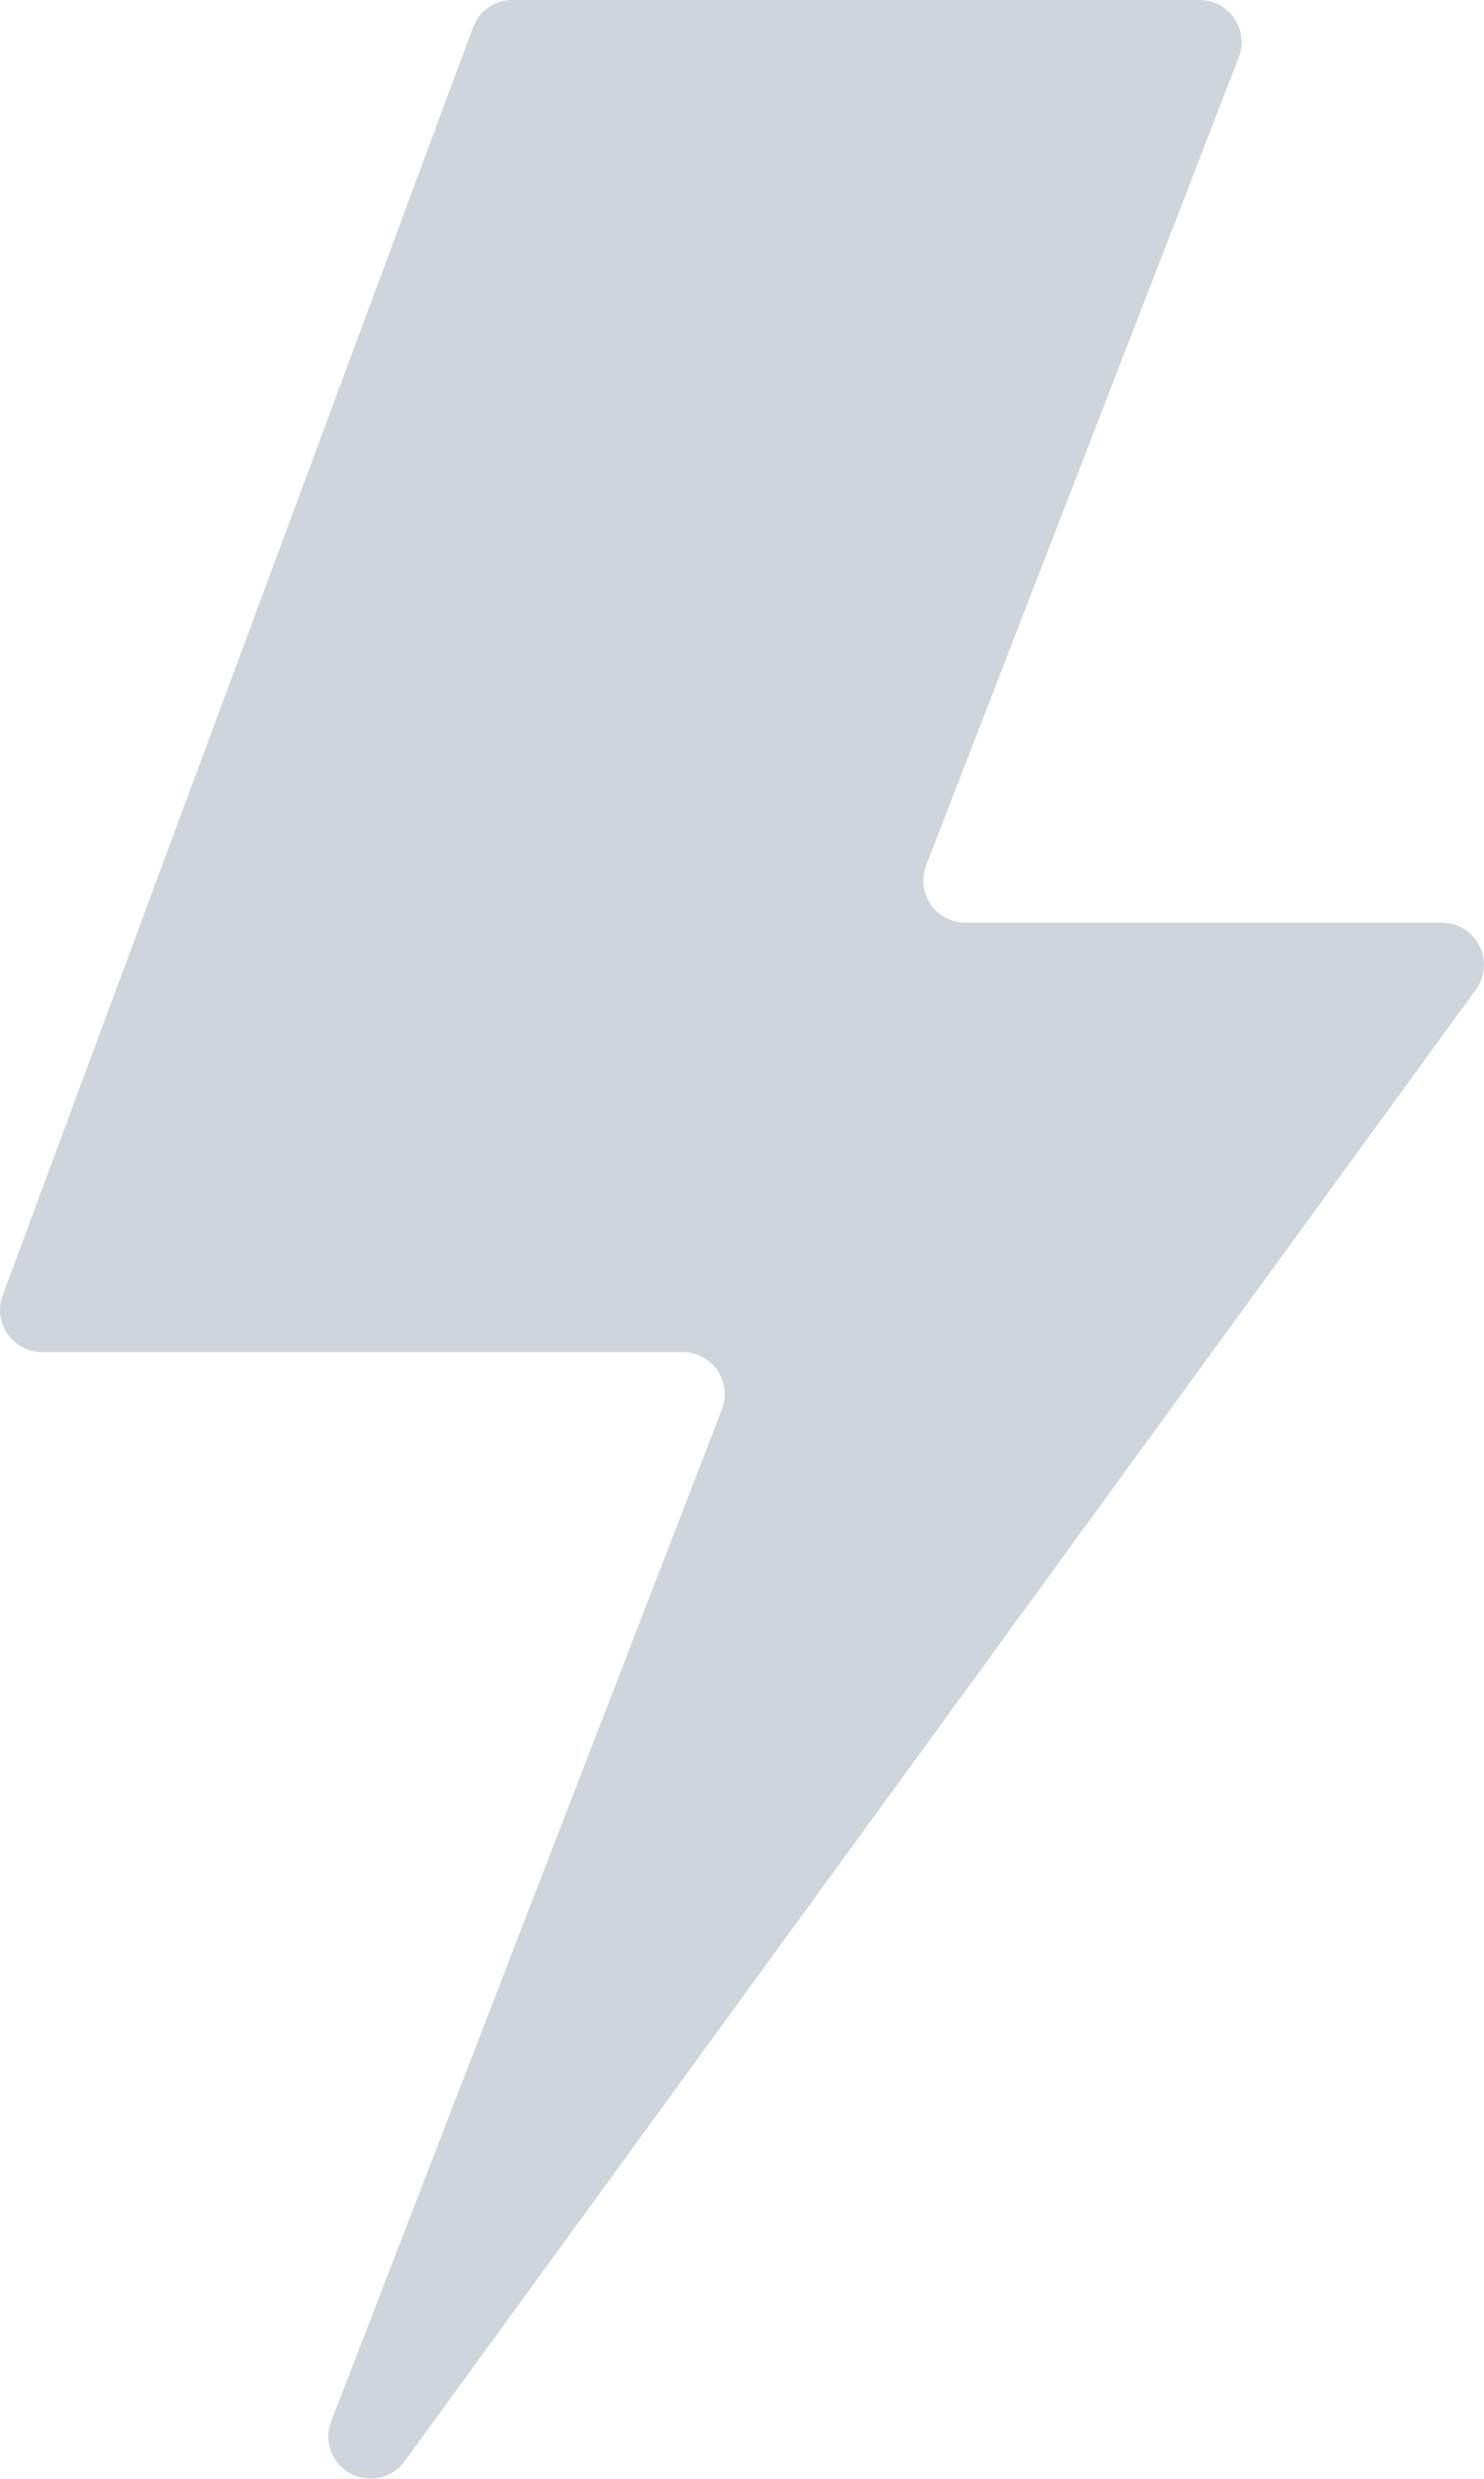
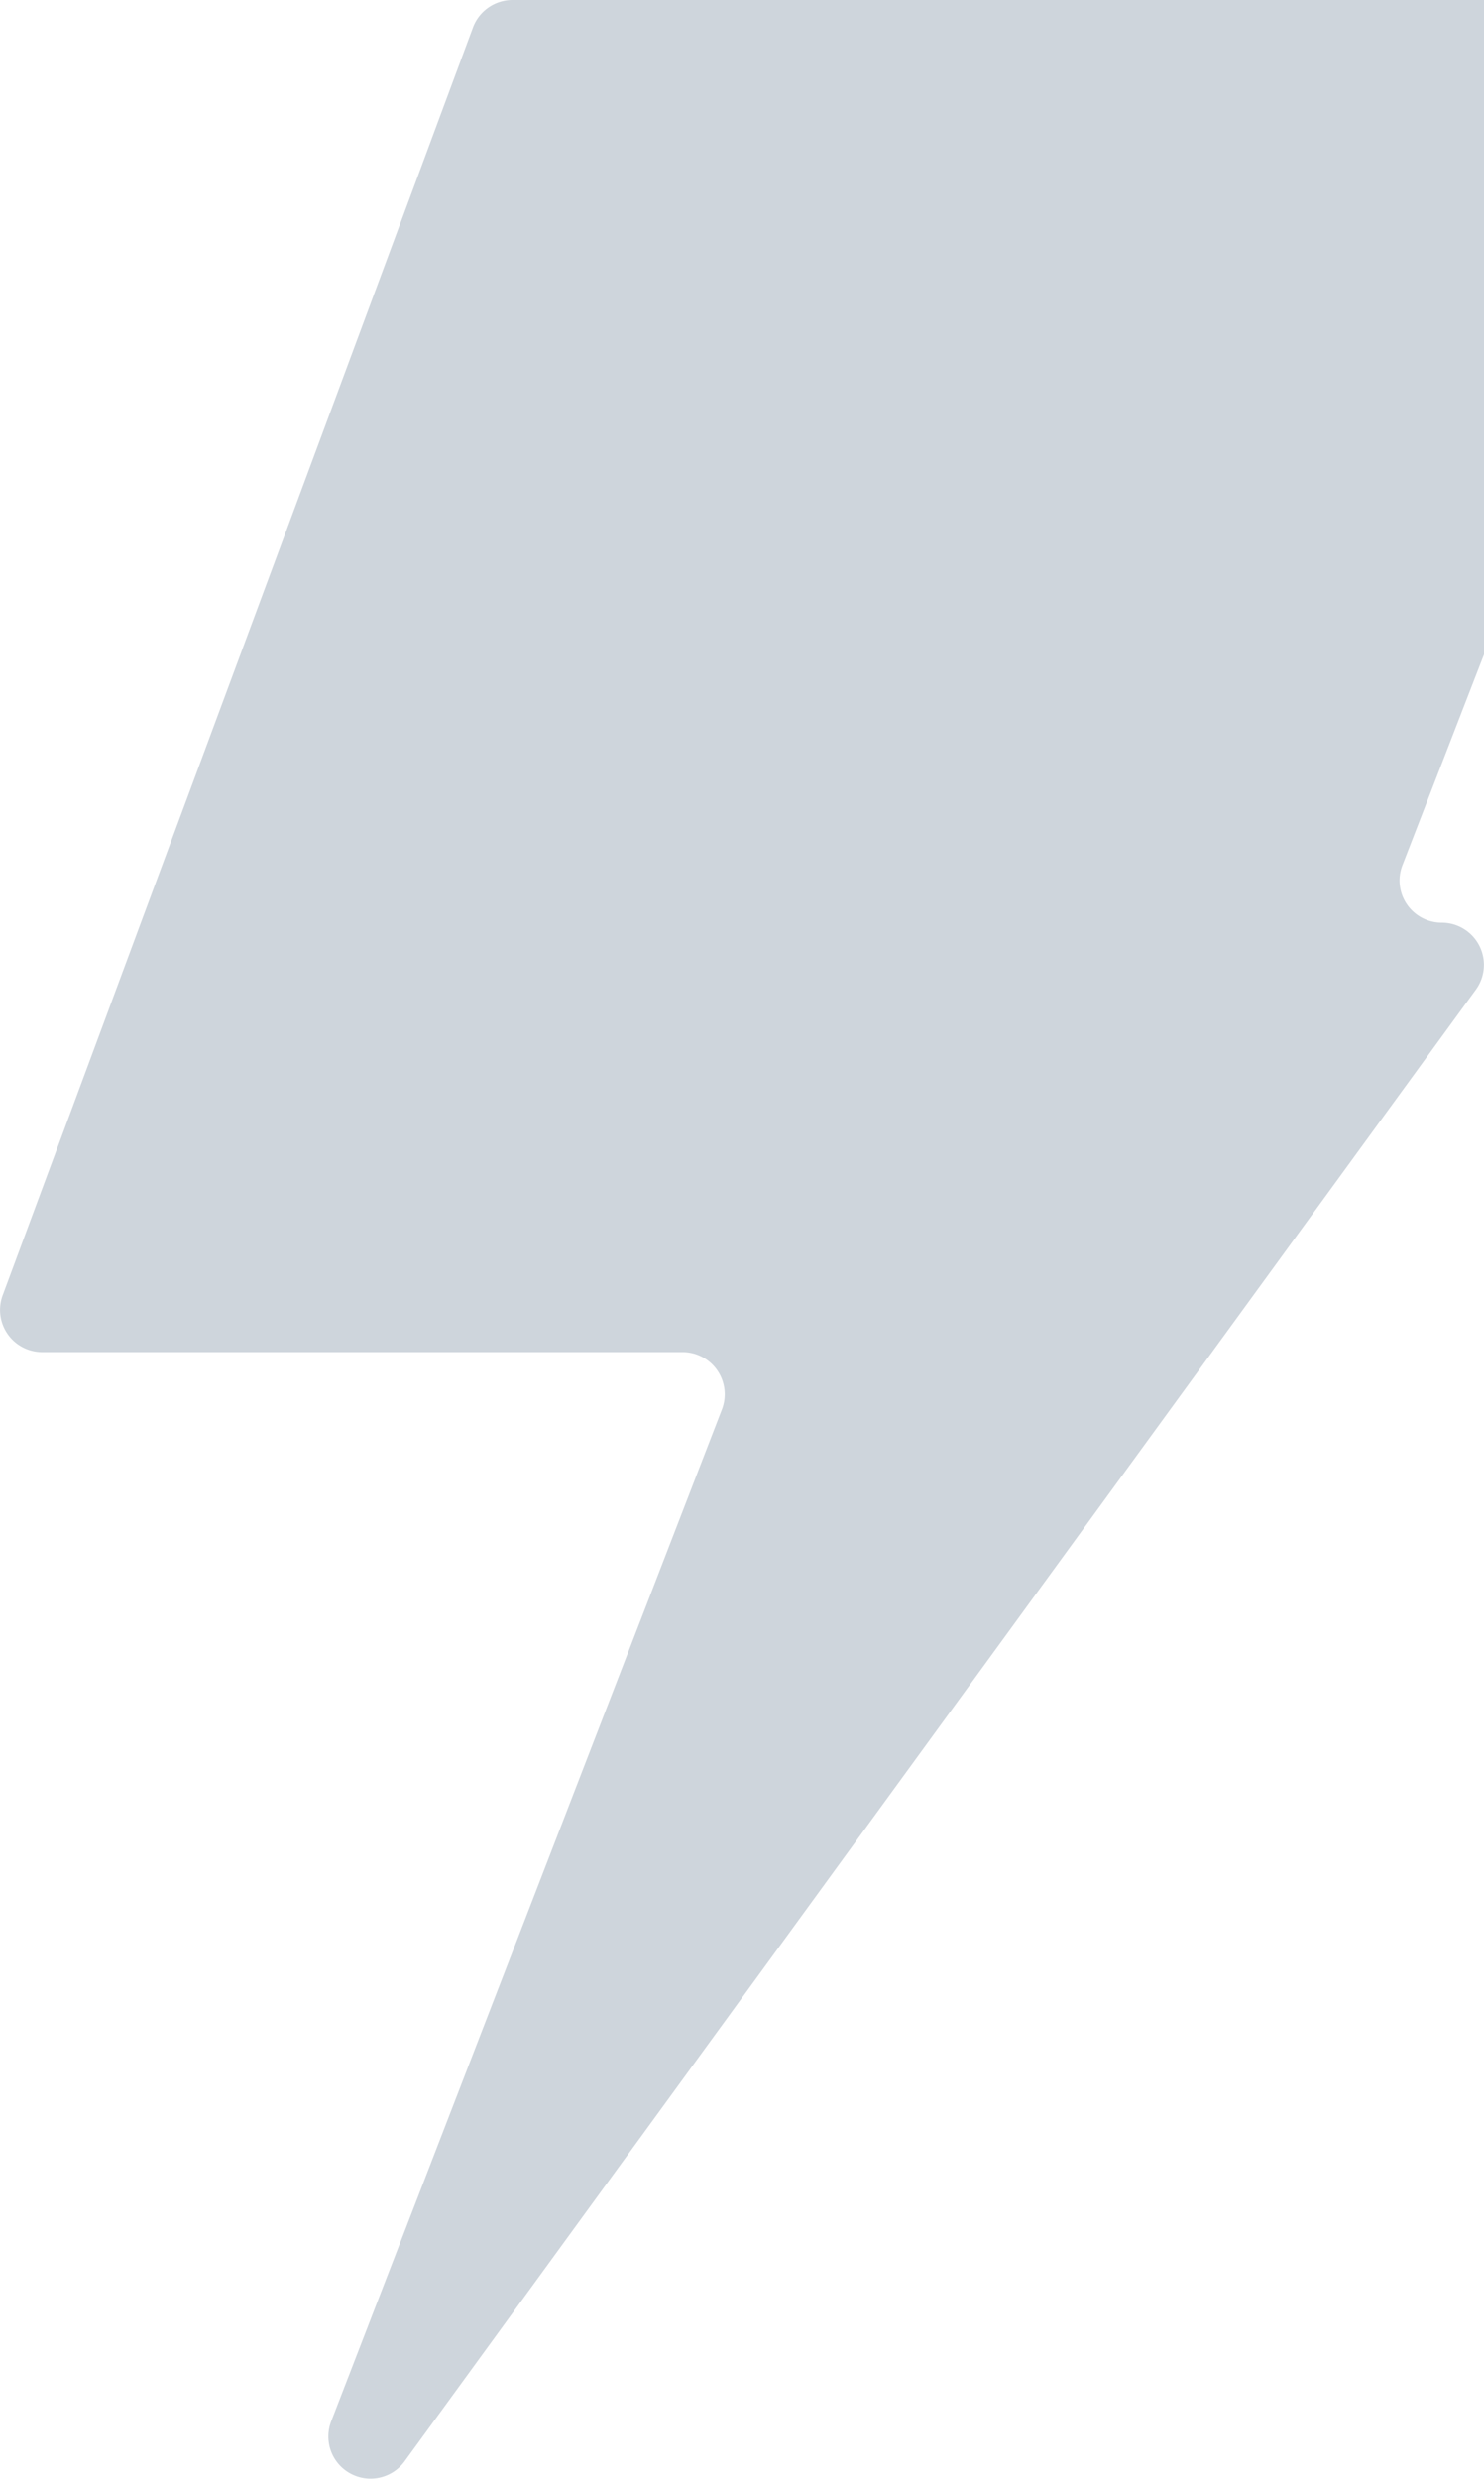
<svg xmlns="http://www.w3.org/2000/svg" width="29.322" height="48.968" viewBox="0 0 29.322 48.968">
-   <path d="M125.3,221.547H111.724a.834.834,0,0,0-.781.543l-9.292,25.043a.833.833,0,0,0,.781,1.122h12.653a.833.833,0,0,1,.777,1.133l-7.72,19.987a.833.833,0,0,0,1.45.791l21.167-29.07a.833.833,0,0,0-.674-1.323h-9.41a.833.833,0,0,1-.777-1.134l6.177-15.958A.833.833,0,0,0,125.3,221.547Z" transform="translate(-101.598 -221.547)" fill="#ced5dc" />
+   <path d="M125.3,221.547H111.724a.834.834,0,0,0-.781.543l-9.292,25.043a.833.833,0,0,0,.781,1.122h12.653a.833.833,0,0,1,.777,1.133l-7.72,19.987a.833.833,0,0,0,1.45.791l21.167-29.07a.833.833,0,0,0-.674-1.323a.833.833,0,0,1-.777-1.134l6.177-15.958A.833.833,0,0,0,125.3,221.547Z" transform="translate(-101.598 -221.547)" fill="#ced5dc" />
</svg>